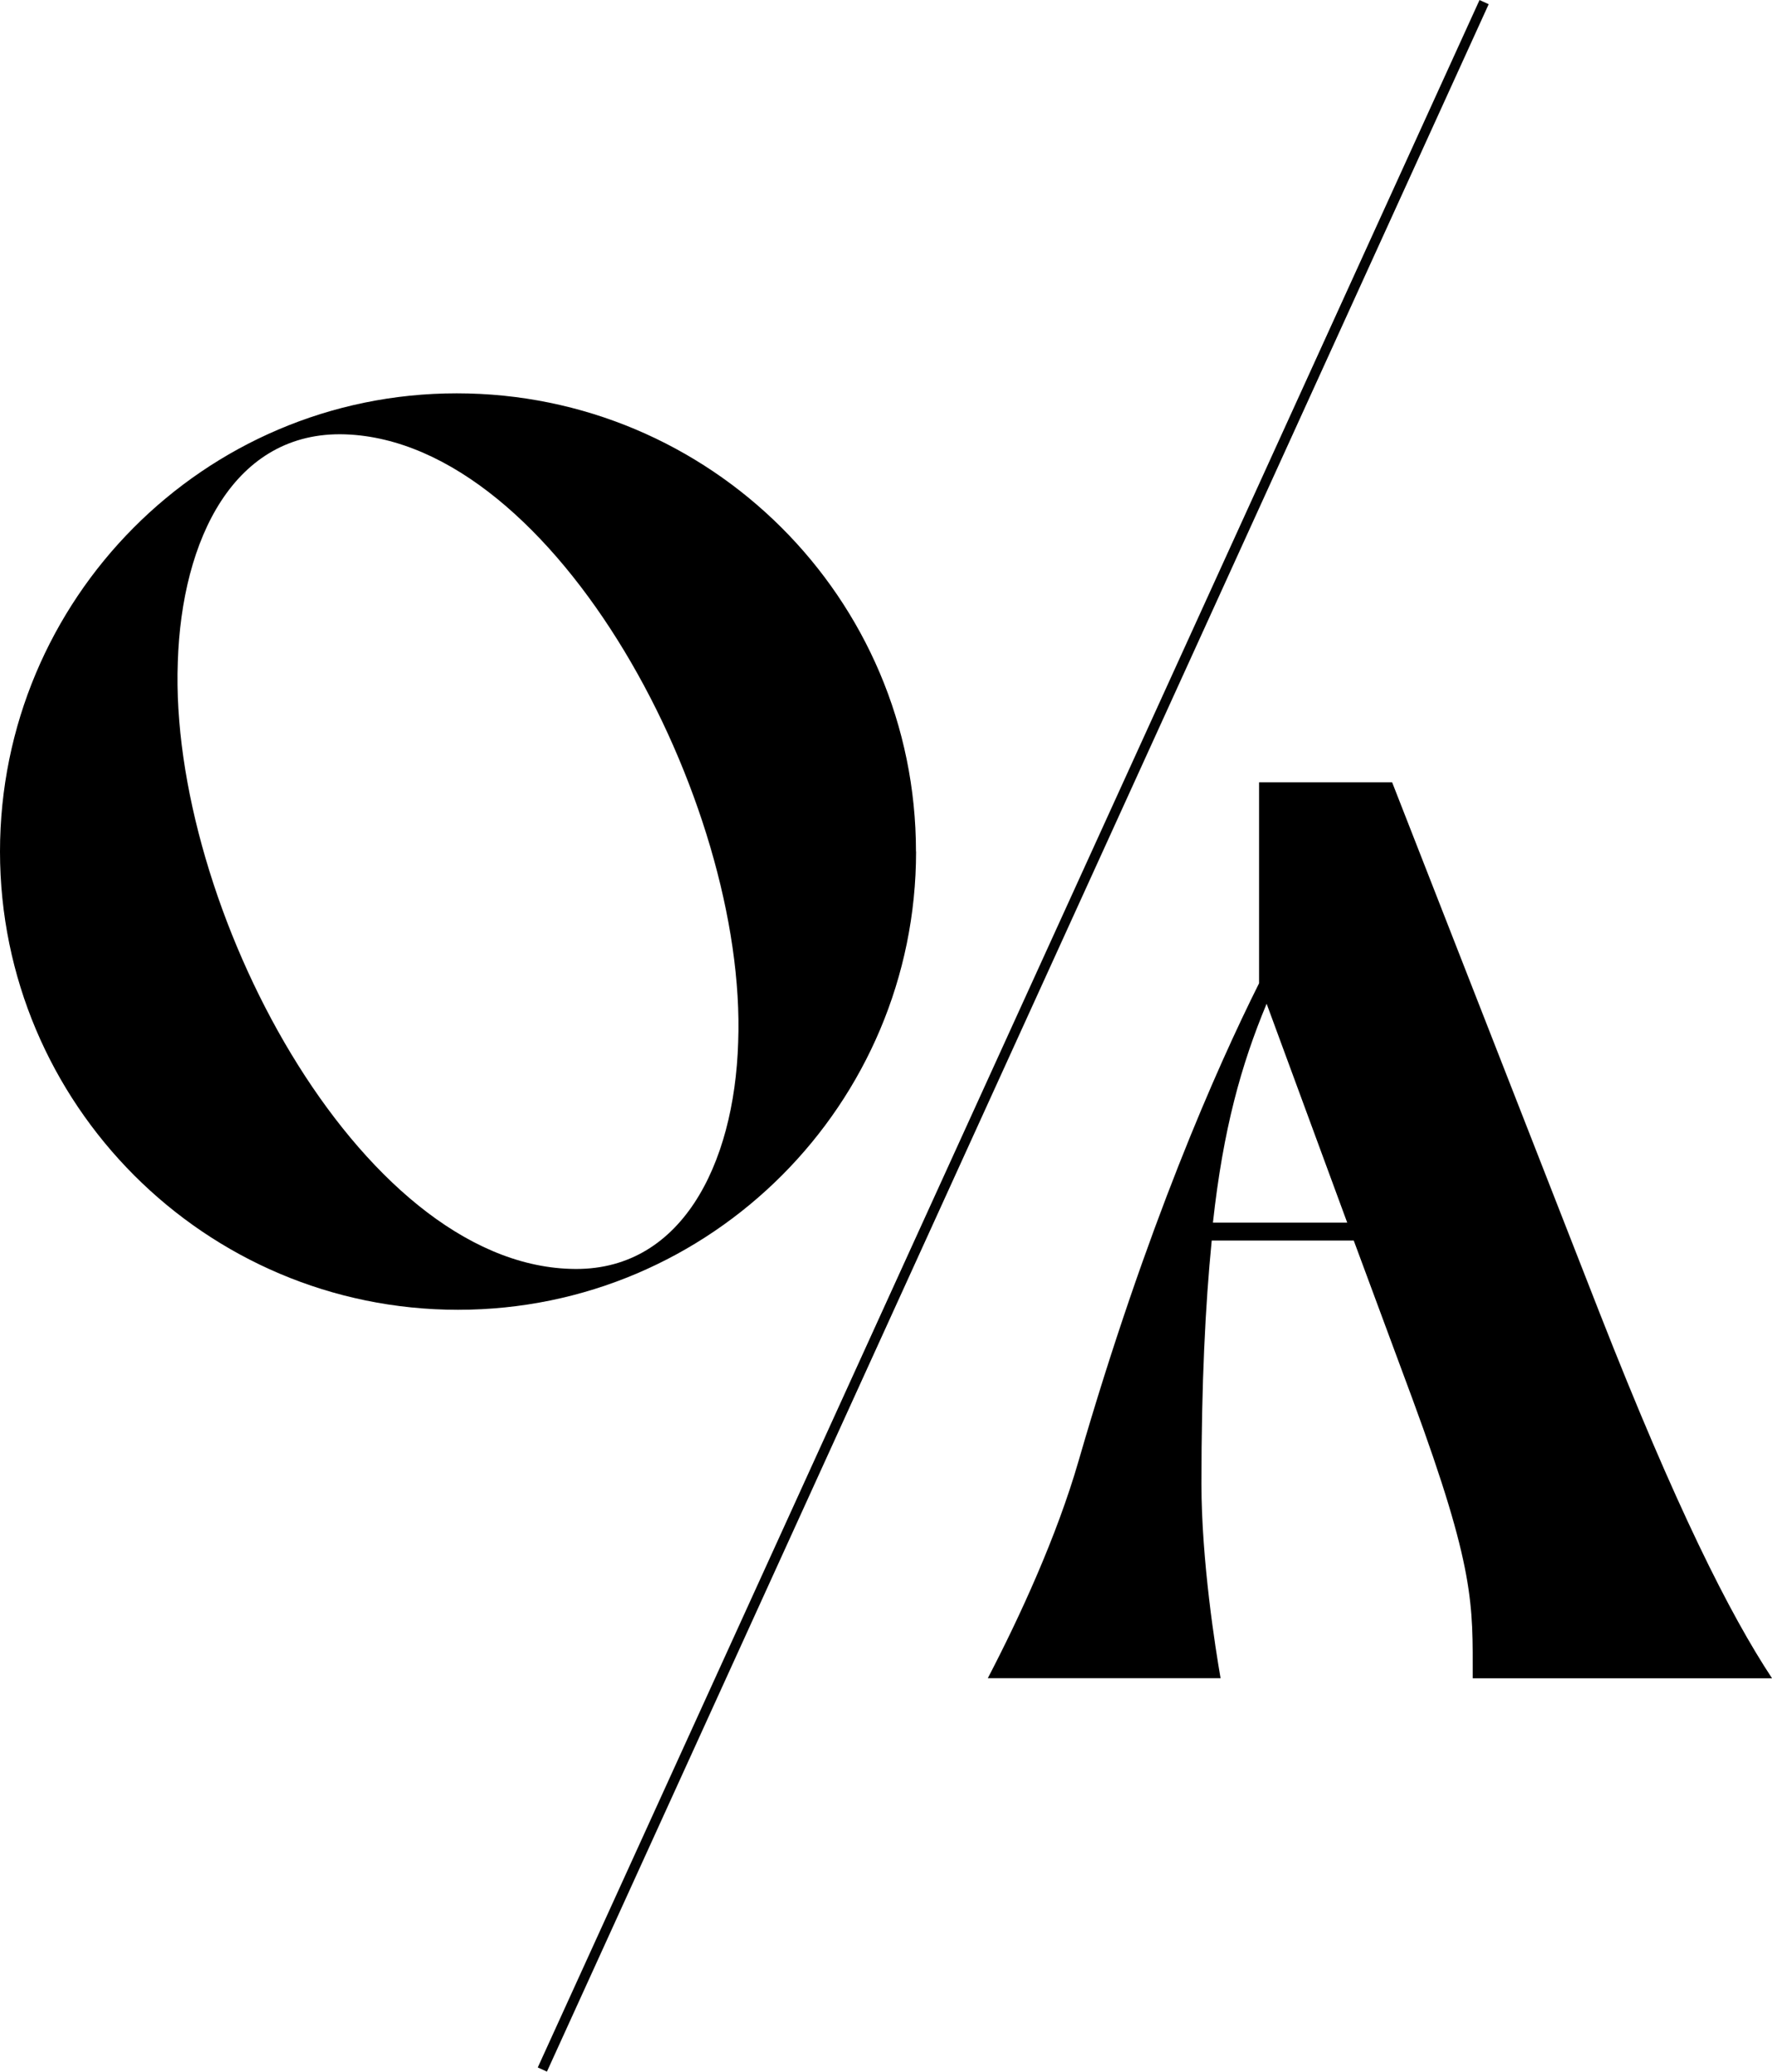
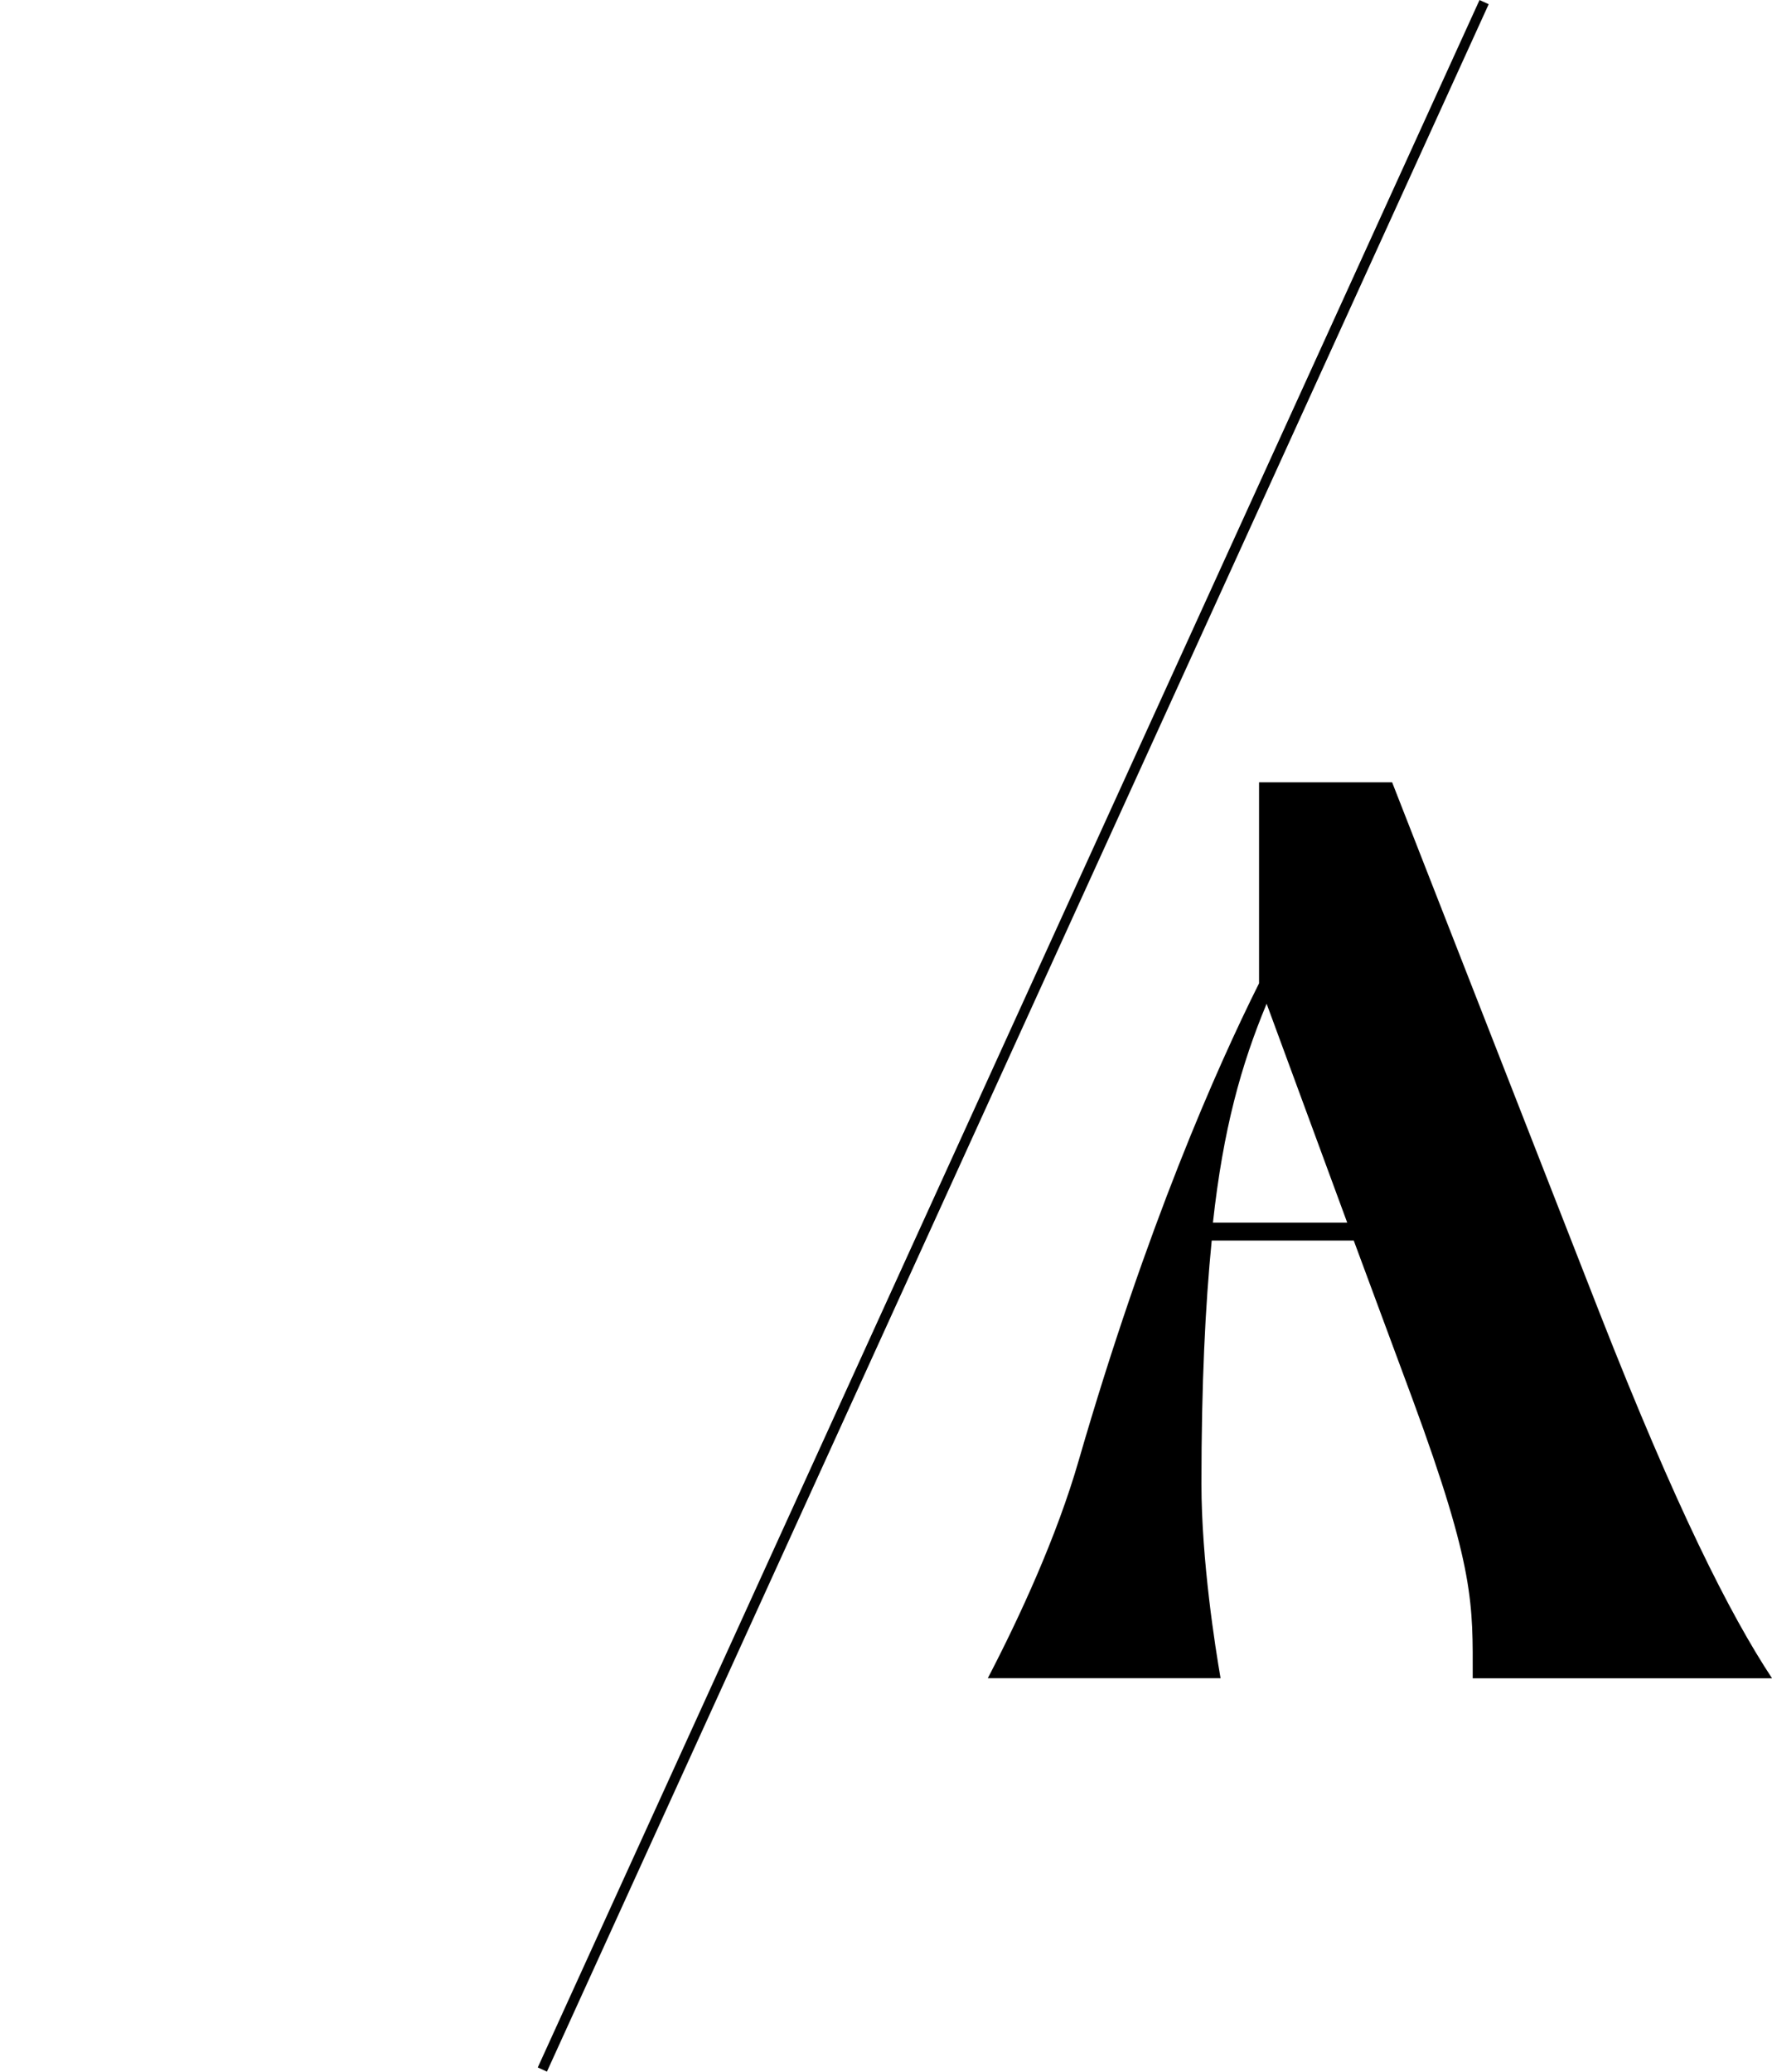
<svg xmlns="http://www.w3.org/2000/svg" id="Layer_2" width="175.91" height="205.57" viewBox="0 0 175.91 205.57">
  <g id="Logo">
    <path id="A" d="M175.91,166.53c-4.19-6.35-9.52-16.89-17.14-36.32l-20.57-52.58h-13.21v19.94c-4.19,8.38-11.18,24.13-17.91,47.37-2.16,7.49-5.84,15.49-9.02,21.59h23.11c-.51-2.92-1.9-11.68-1.9-19.3,0-9.91.38-17.65,1.02-24.13h14.1l5.84,15.75c6.22,16.89,5.97,20.32,5.97,27.69h29.72ZM120.41,121.32c1.02-9.27,2.79-15.62,5.33-21.72l8,21.72h-13.33Z" />
    <line id="_" x1="53.84" y1="205.36" x2="147.33" y2=".21" style="fill:none; stroke:#030303; stroke-miterlimit:10;" />
-     <path id="O" d="M90.93,84.5c0-25.15-20.45-45.47-45.59-45.47S0,59.49,0,84.5s20.32,45.47,45.47,45.47,45.47-20.45,45.47-45.47ZM73.28,103.43c-.38,12.19-5.71,22.86-16.64,22.48-21.08-.63-39.88-36.19-38.99-60.2.38-12.19,5.59-22.99,16.64-22.61,20.95.76,39.88,36.45,38.99,60.32Z" />
  </g>
</svg>